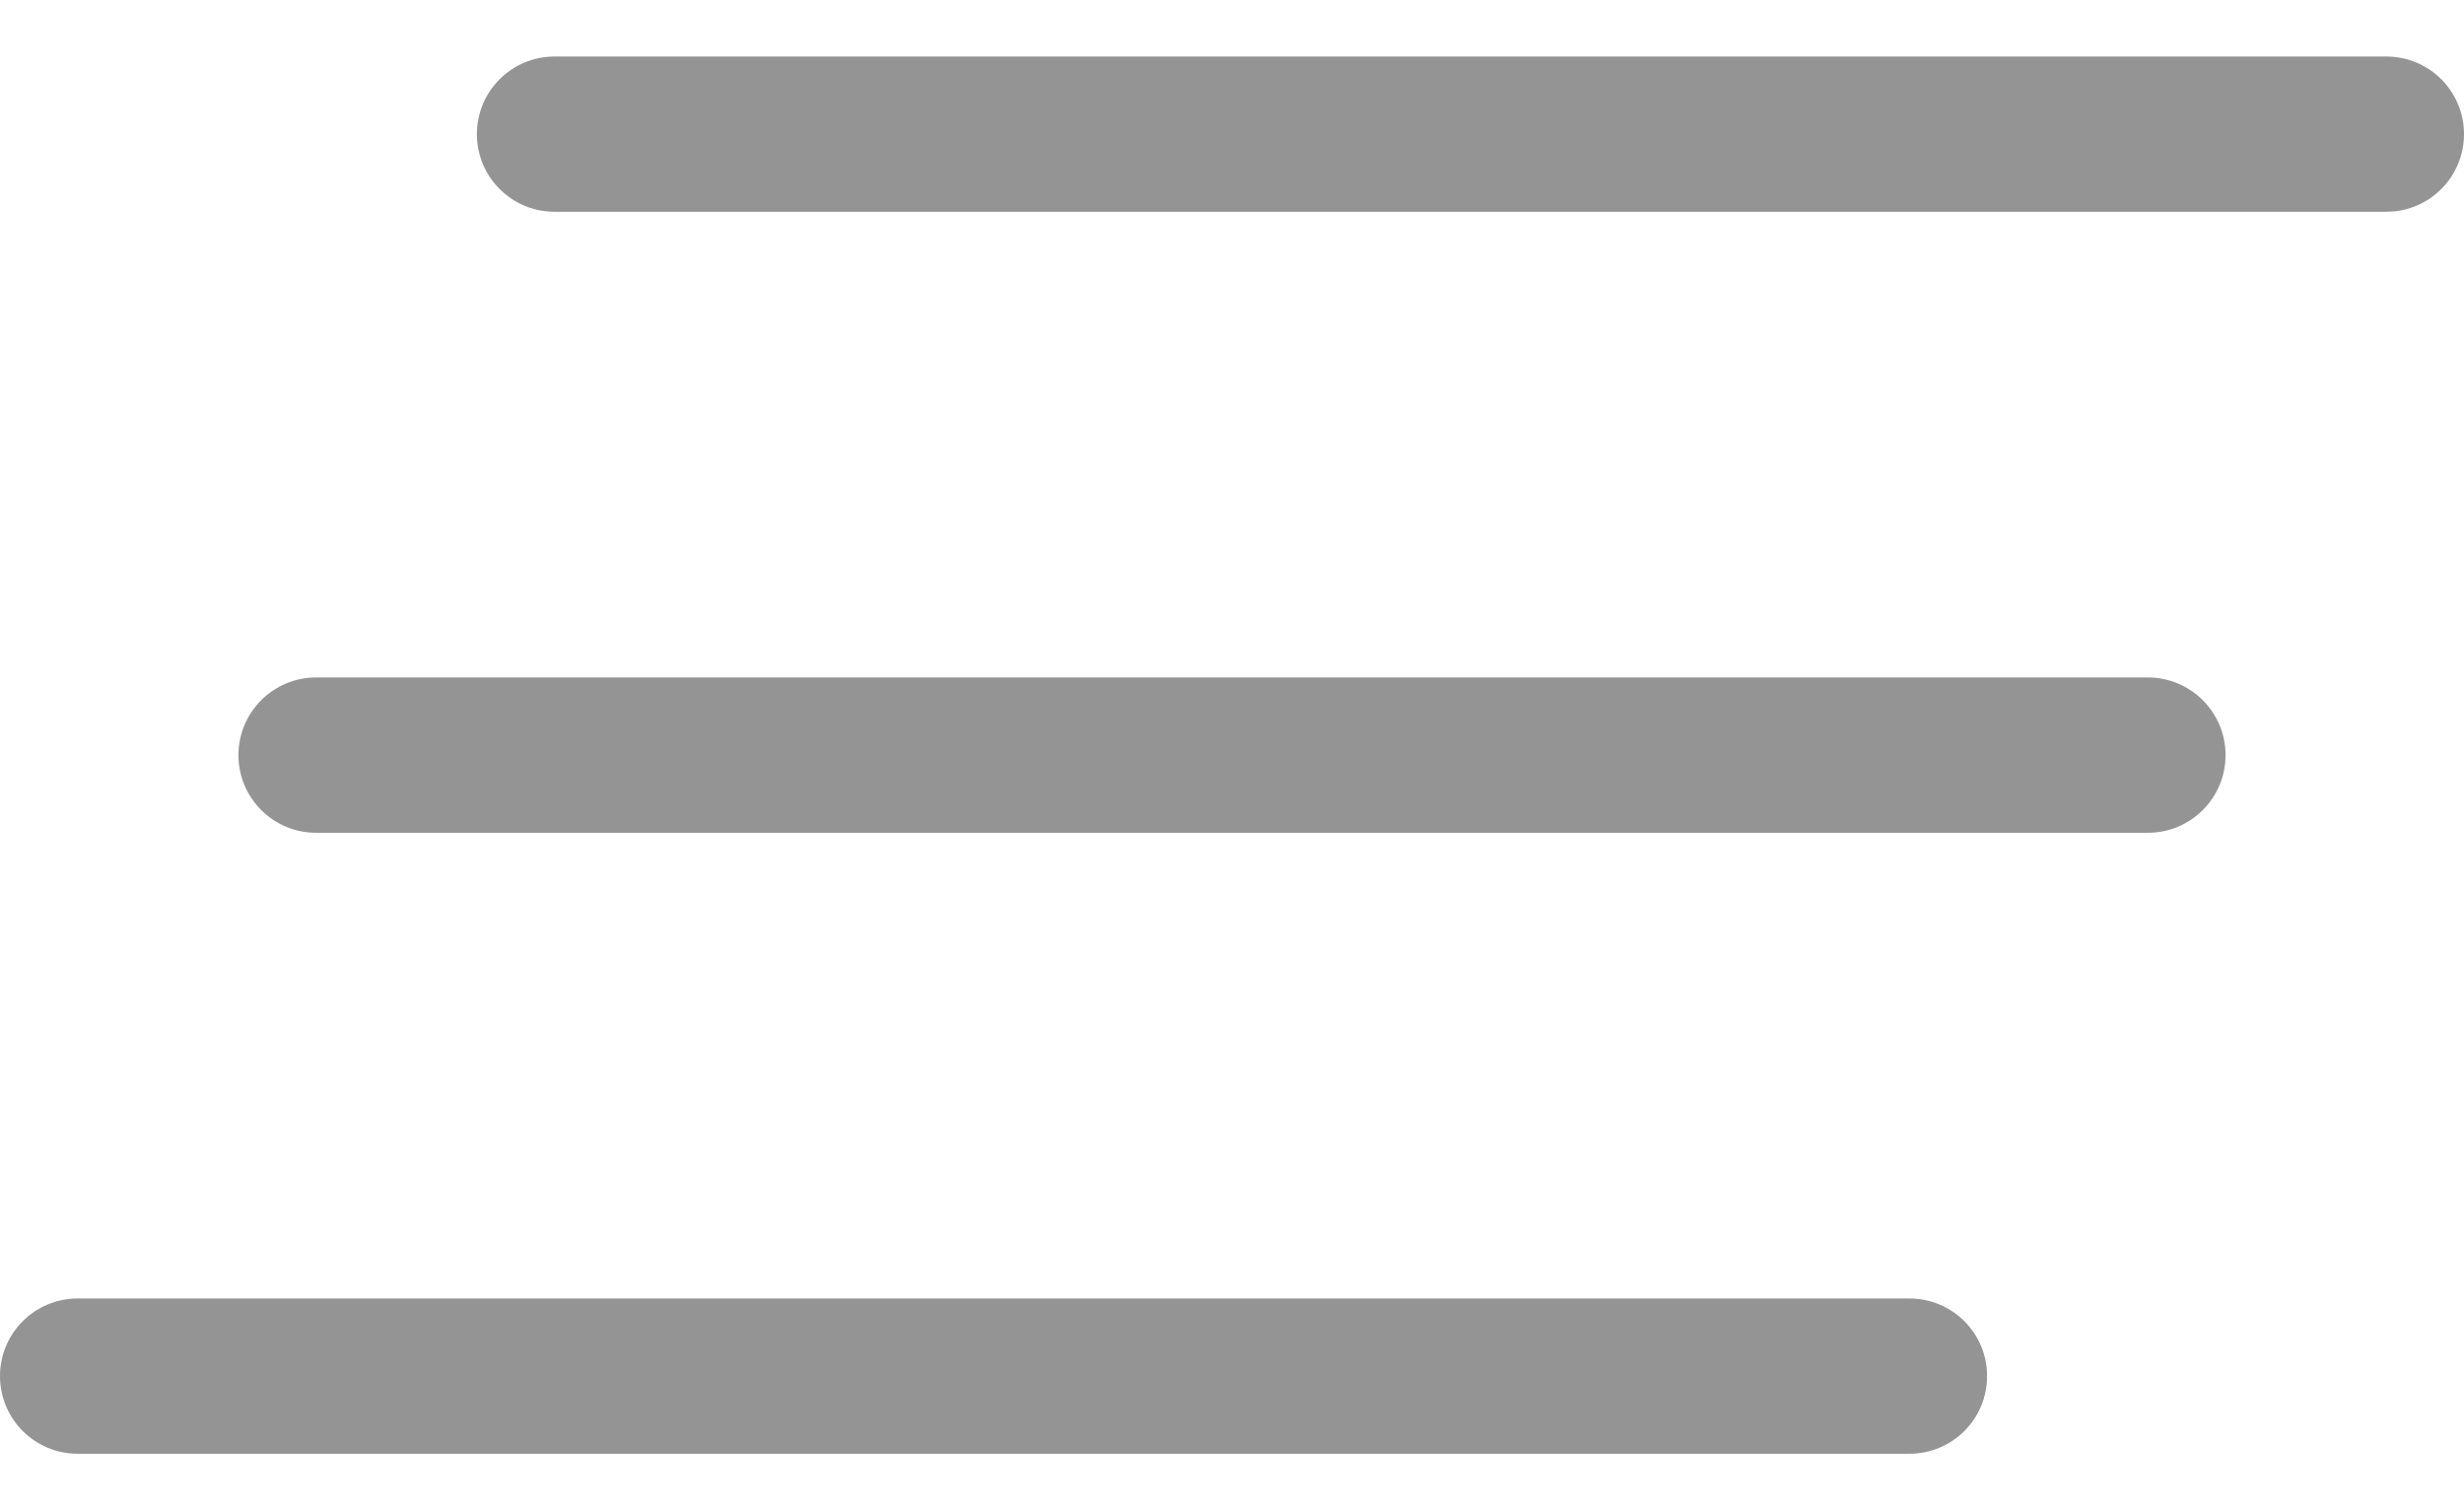
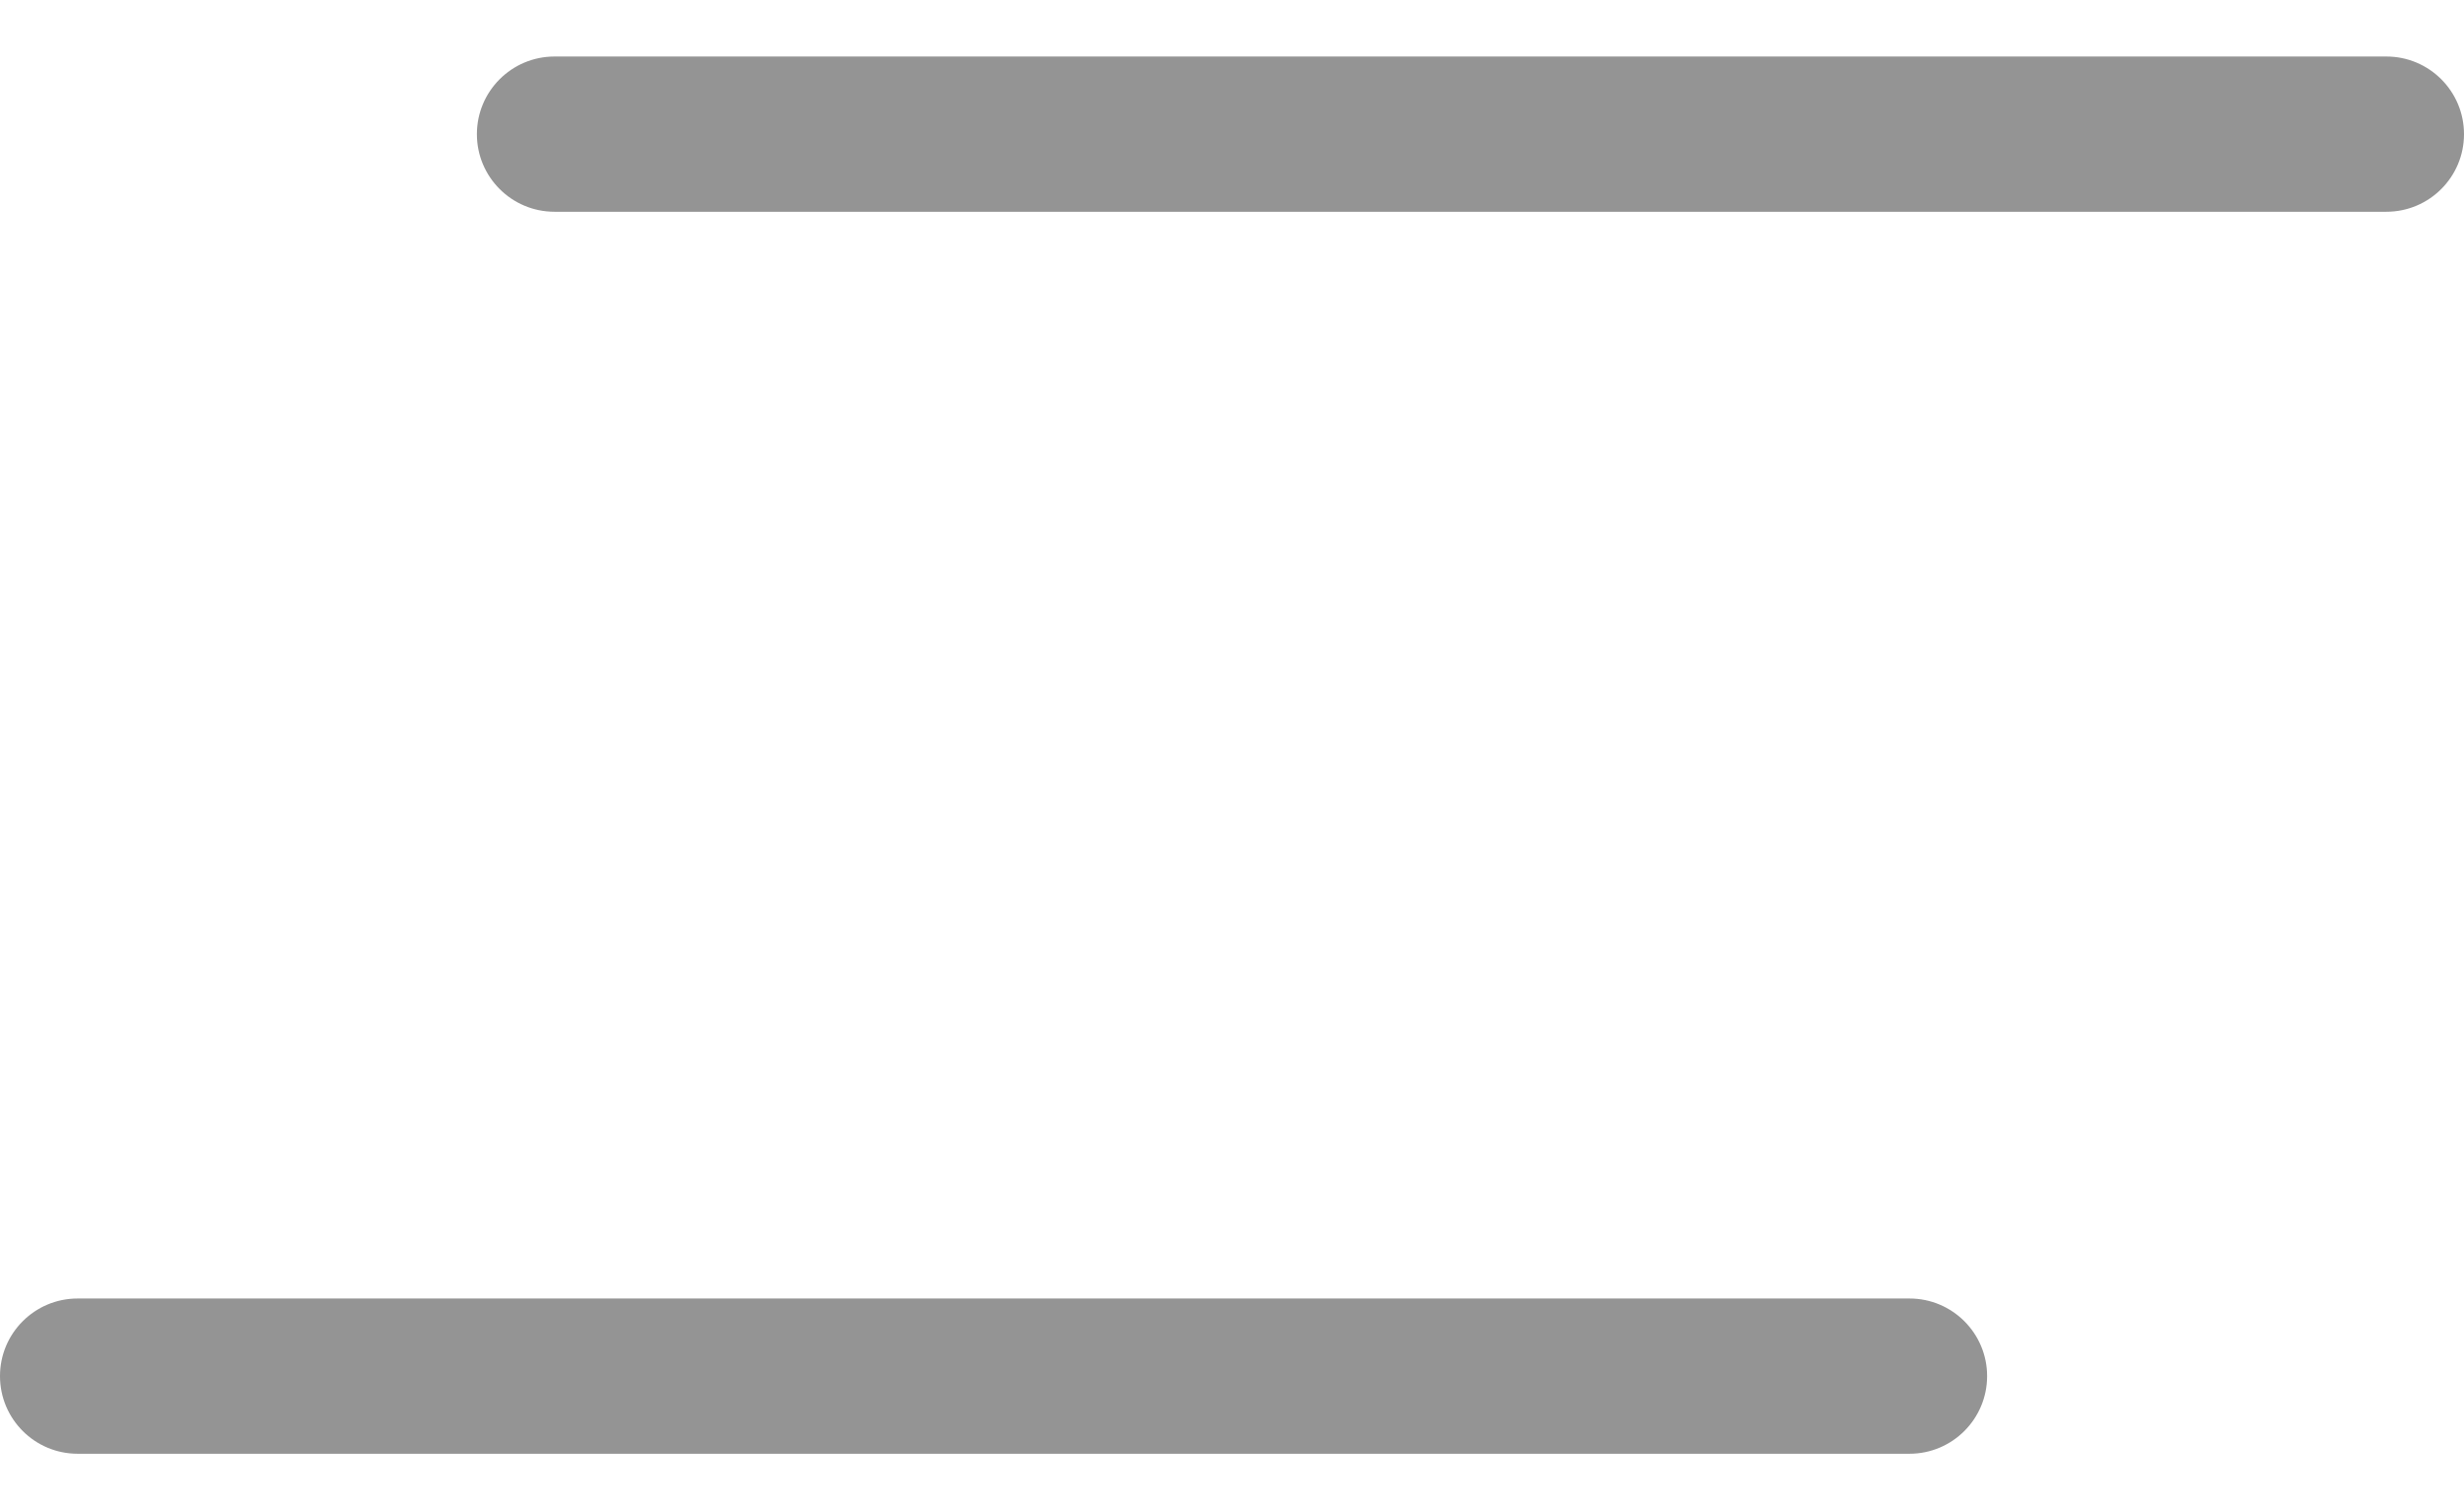
<svg xmlns="http://www.w3.org/2000/svg" width="31" height="19" viewBox="0 0 31 19" fill="none">
-   <path d="M27.023 8.523H3.977C3.437 8.523 3 8.961 3 9.5C3 10.039 3.437 10.477 3.977 10.477H27.023C27.563 10.477 28 10.039 28 9.5C28 8.961 27.563 8.523 27.023 8.523Z" fill="#949494" />
  <path d="M30.023 0.711H6.977C6.437 0.711 6 1.148 6 1.688C6 2.227 6.437 2.664 6.977 2.664H30.023C30.563 2.664 31 2.227 31 1.688C31 1.148 30.563 0.711 30.023 0.711Z" fill="#949494" />
  <path d="M24.023 16.336H0.977C0.437 16.336 0 16.773 0 17.312C0 17.852 0.437 18.289 0.977 18.289H24.023C24.563 18.289 25 17.852 25 17.312C25 16.773 24.563 16.336 24.023 16.336Z" fill="#949494" />
</svg>